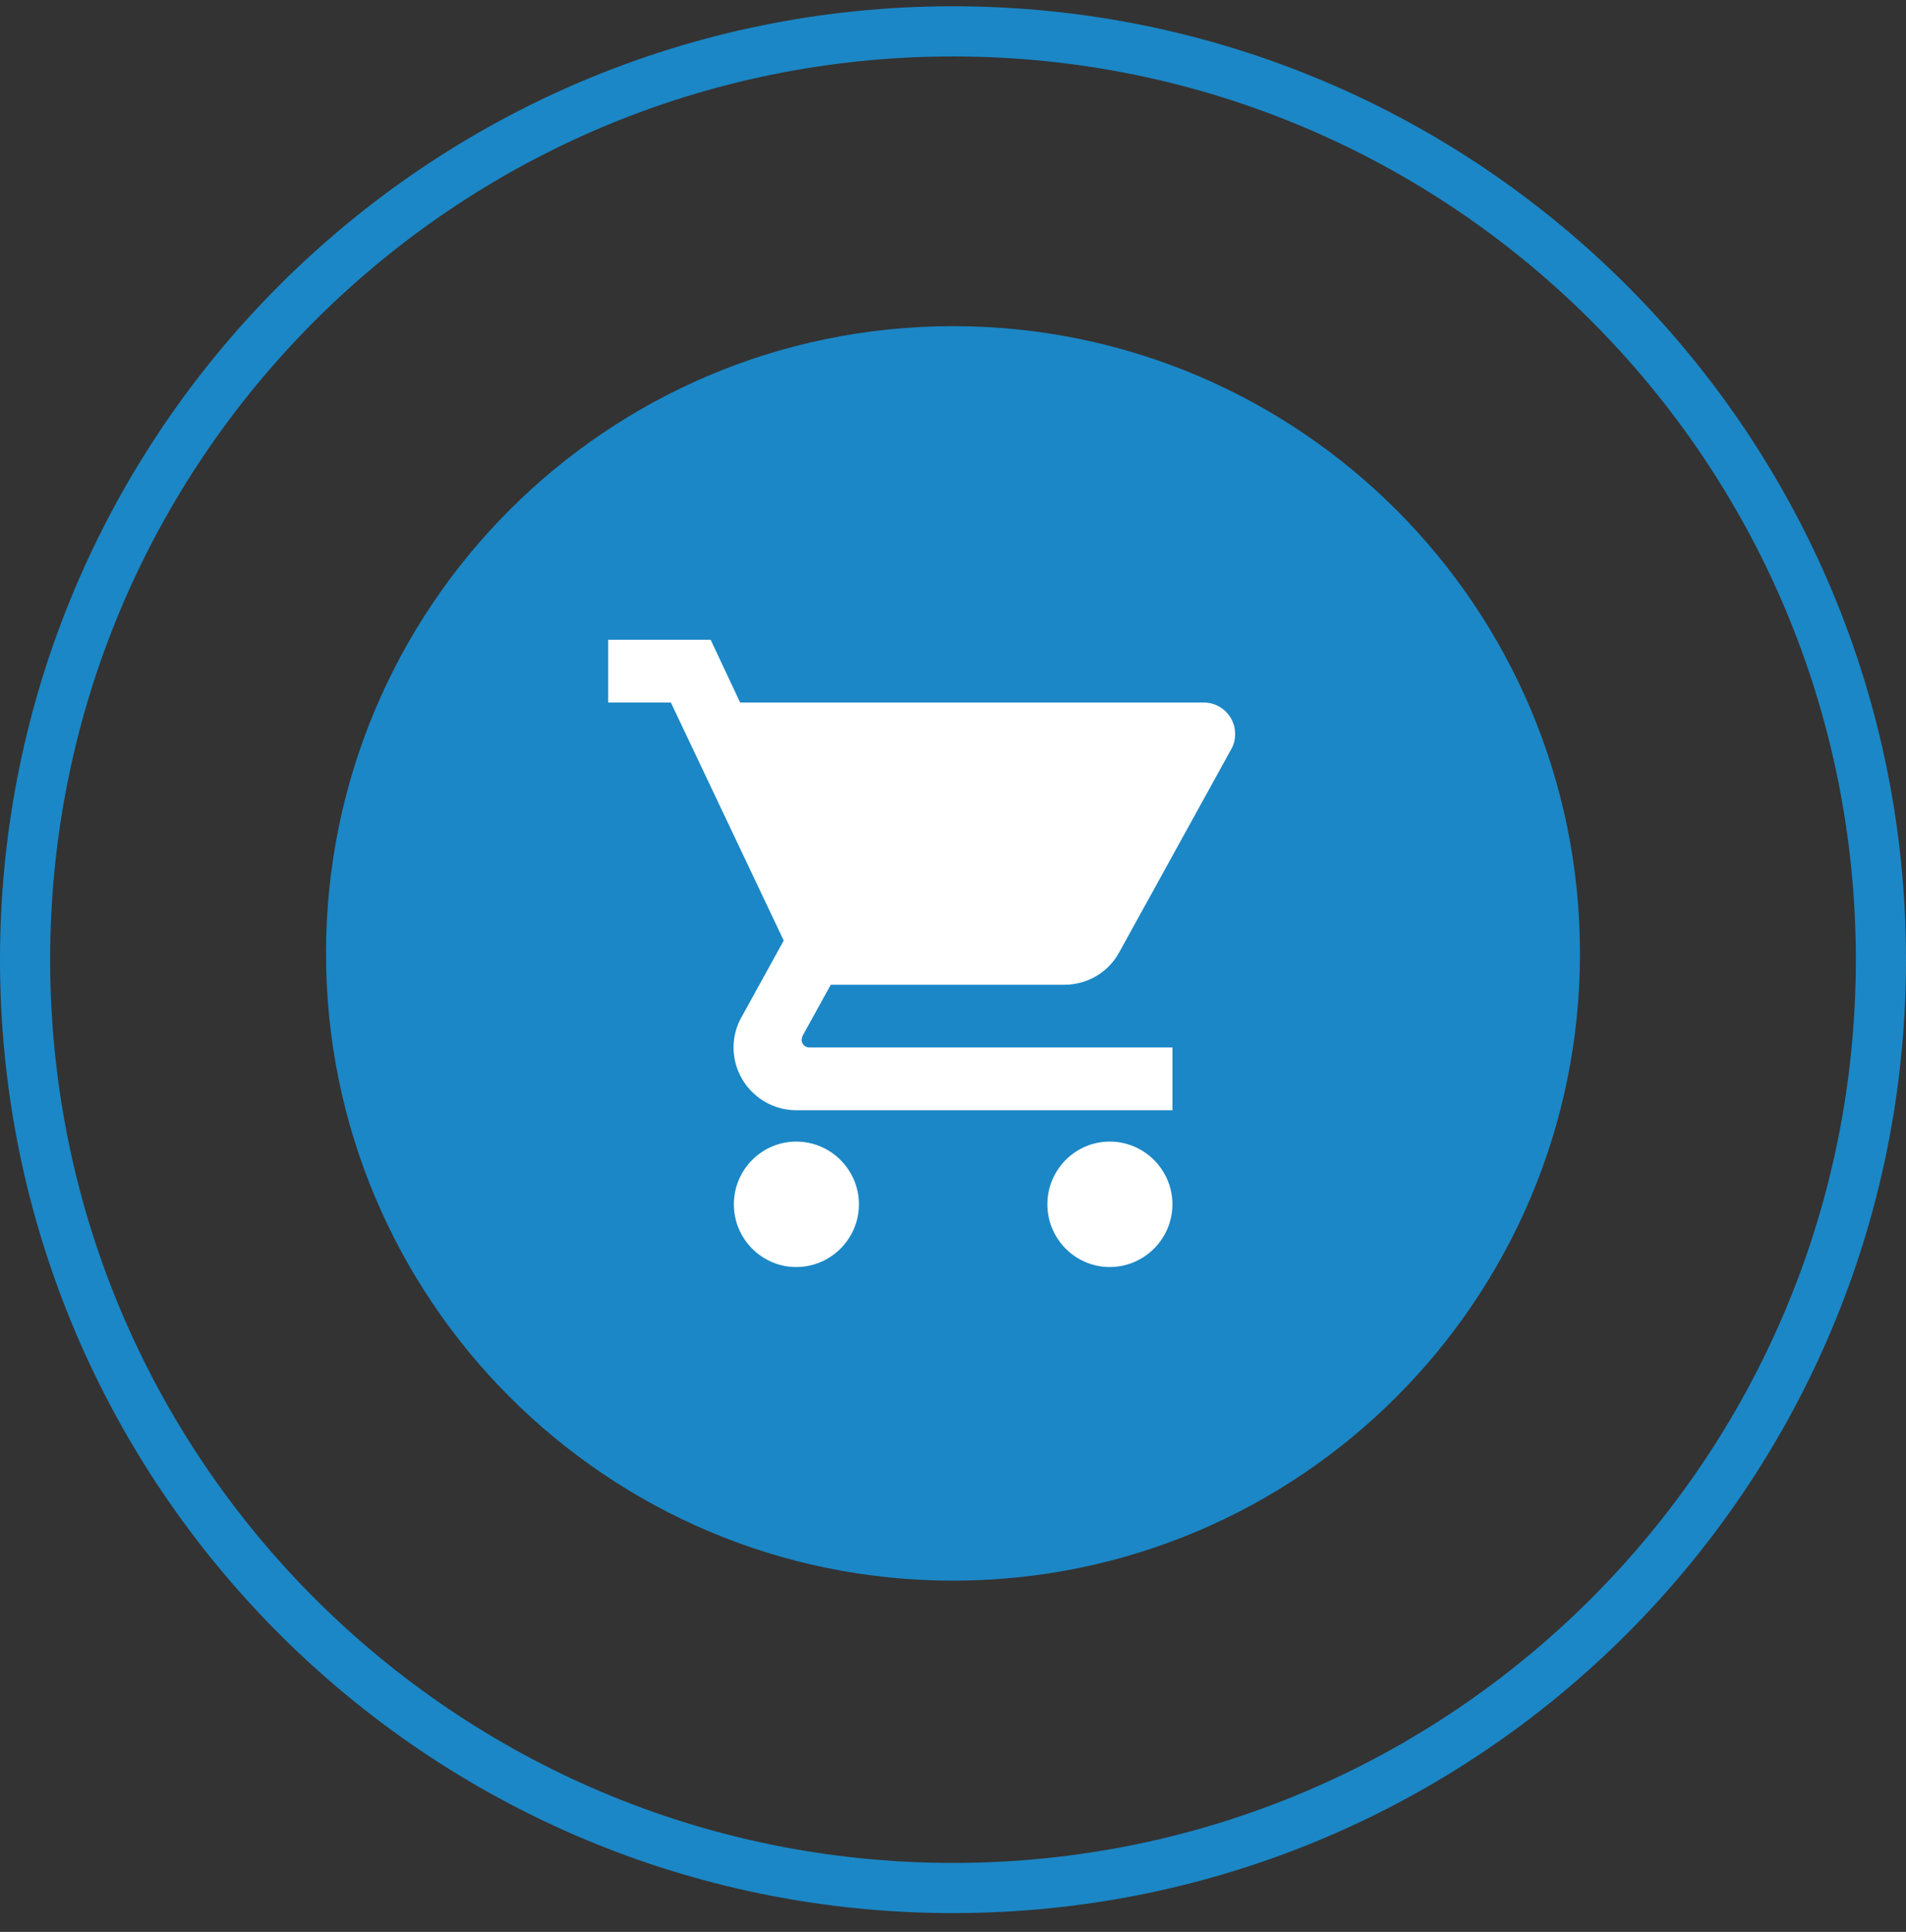
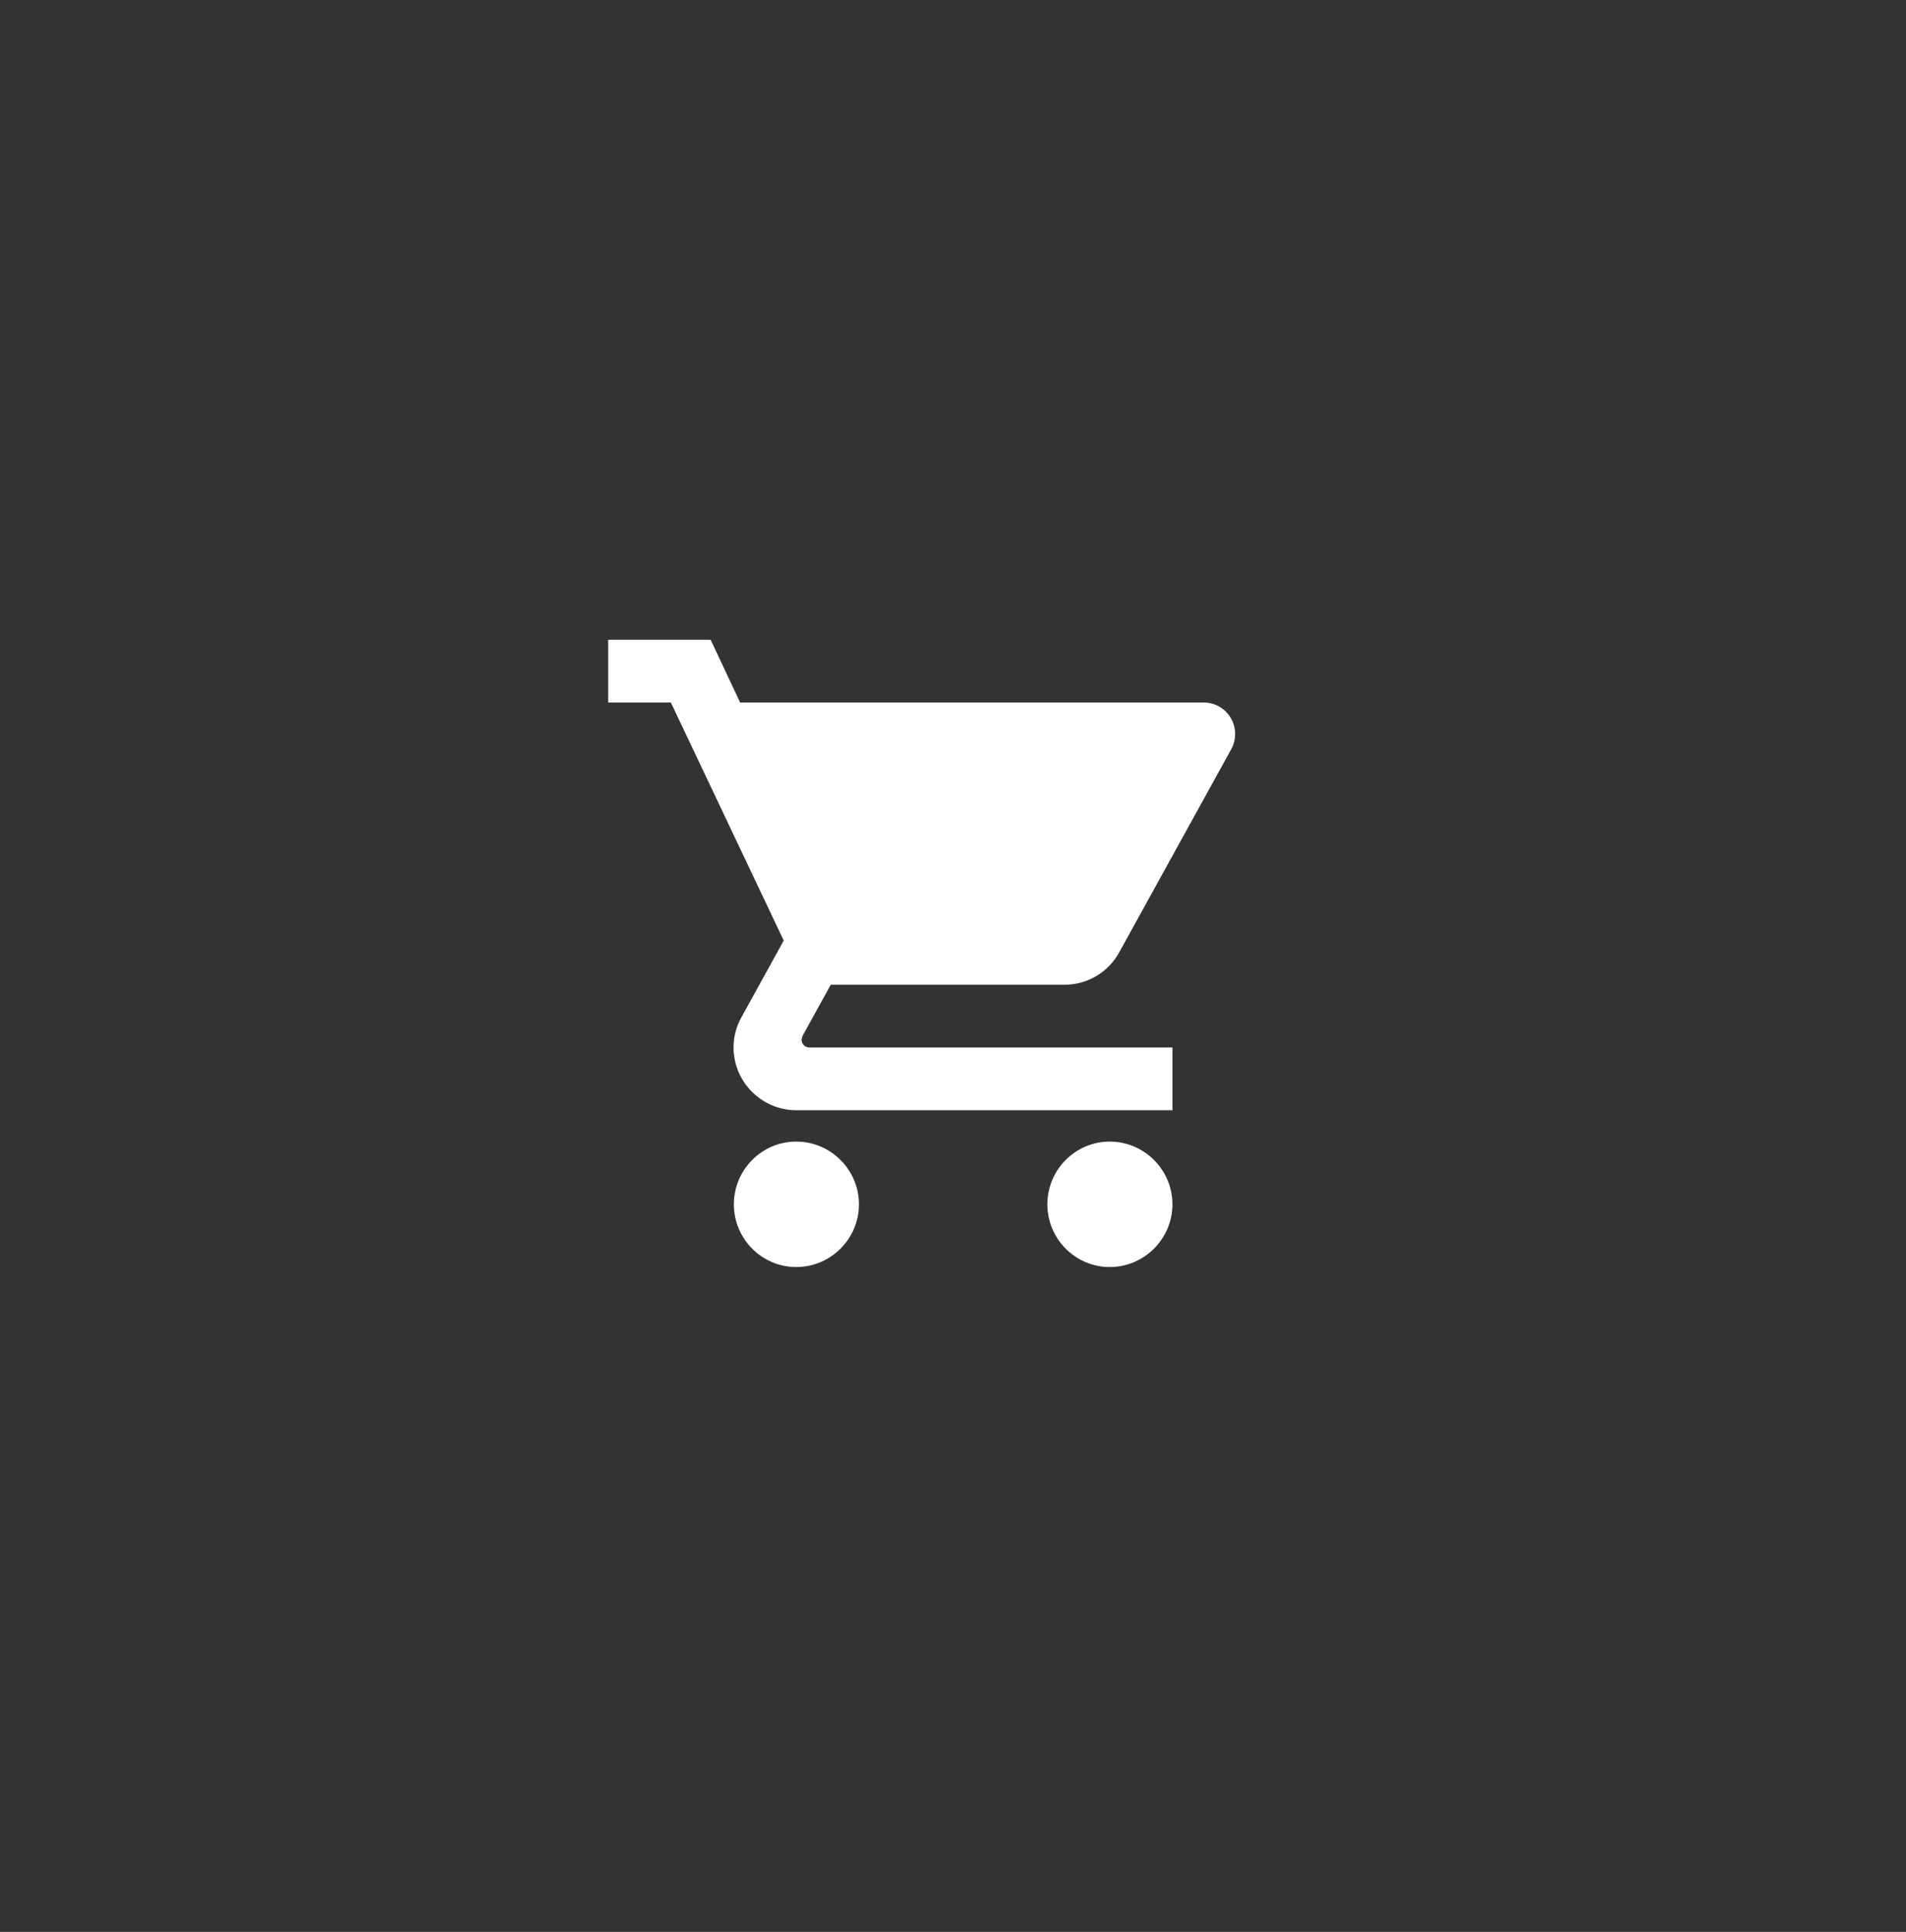
<svg xmlns="http://www.w3.org/2000/svg" width="76" height="77" viewBox="0 0 76 77" fill="none">
  <rect x="0" y="0" width="76" height="77" fill="#333333" stroke="none" />
-   <path d="M38 62.5C51.531 62.5 62.5 51.531 62.5 38C62.5 24.469 51.531 13.5 38 13.5C24.469 13.5 13.5 24.469 13.5 38C13.5 51.531 24.469 62.5 38 62.5Z" fill="#1B87C6" stroke="#1B87C6" />
-   <path d="M38 75.25C58.434 75.25 75 58.684 75 38.25C75 17.816 58.434 1.25 38 1.25C17.566 1.25 1 17.816 1 38.25C1 58.684 17.566 75.25 38 75.25Z" stroke="#1B87C6" stroke-width="2" />
  <path d="M31.75 45.5C30.375 45.5 29.262 46.625 29.262 48C29.262 49.375 30.375 50.5 31.75 50.5C33.125 50.5 34.25 49.375 34.25 48C34.25 46.625 33.125 45.5 31.75 45.5ZM24.25 25.5V28H26.75L31.25 37.487L29.562 40.55C29.363 40.9 29.25 41.312 29.25 41.75C29.25 43.125 30.375 44.25 31.75 44.25H46.75V41.75H32.275C32.1 41.75 31.962 41.612 31.962 41.438L32 41.288L33.125 39.25H42.438C43.375 39.25 44.2 38.737 44.625 37.962L49.1 29.85C49.2 29.675 49.25 29.462 49.25 29.25C49.25 28.562 48.688 28 48 28H29.512L28.337 25.5H24.25ZM44.25 45.5C42.875 45.5 41.763 46.625 41.763 48C41.763 49.375 42.875 50.5 44.25 50.5C45.625 50.5 46.75 49.375 46.75 48C46.75 46.625 45.625 45.5 44.25 45.5Z" fill="white" />
</svg>